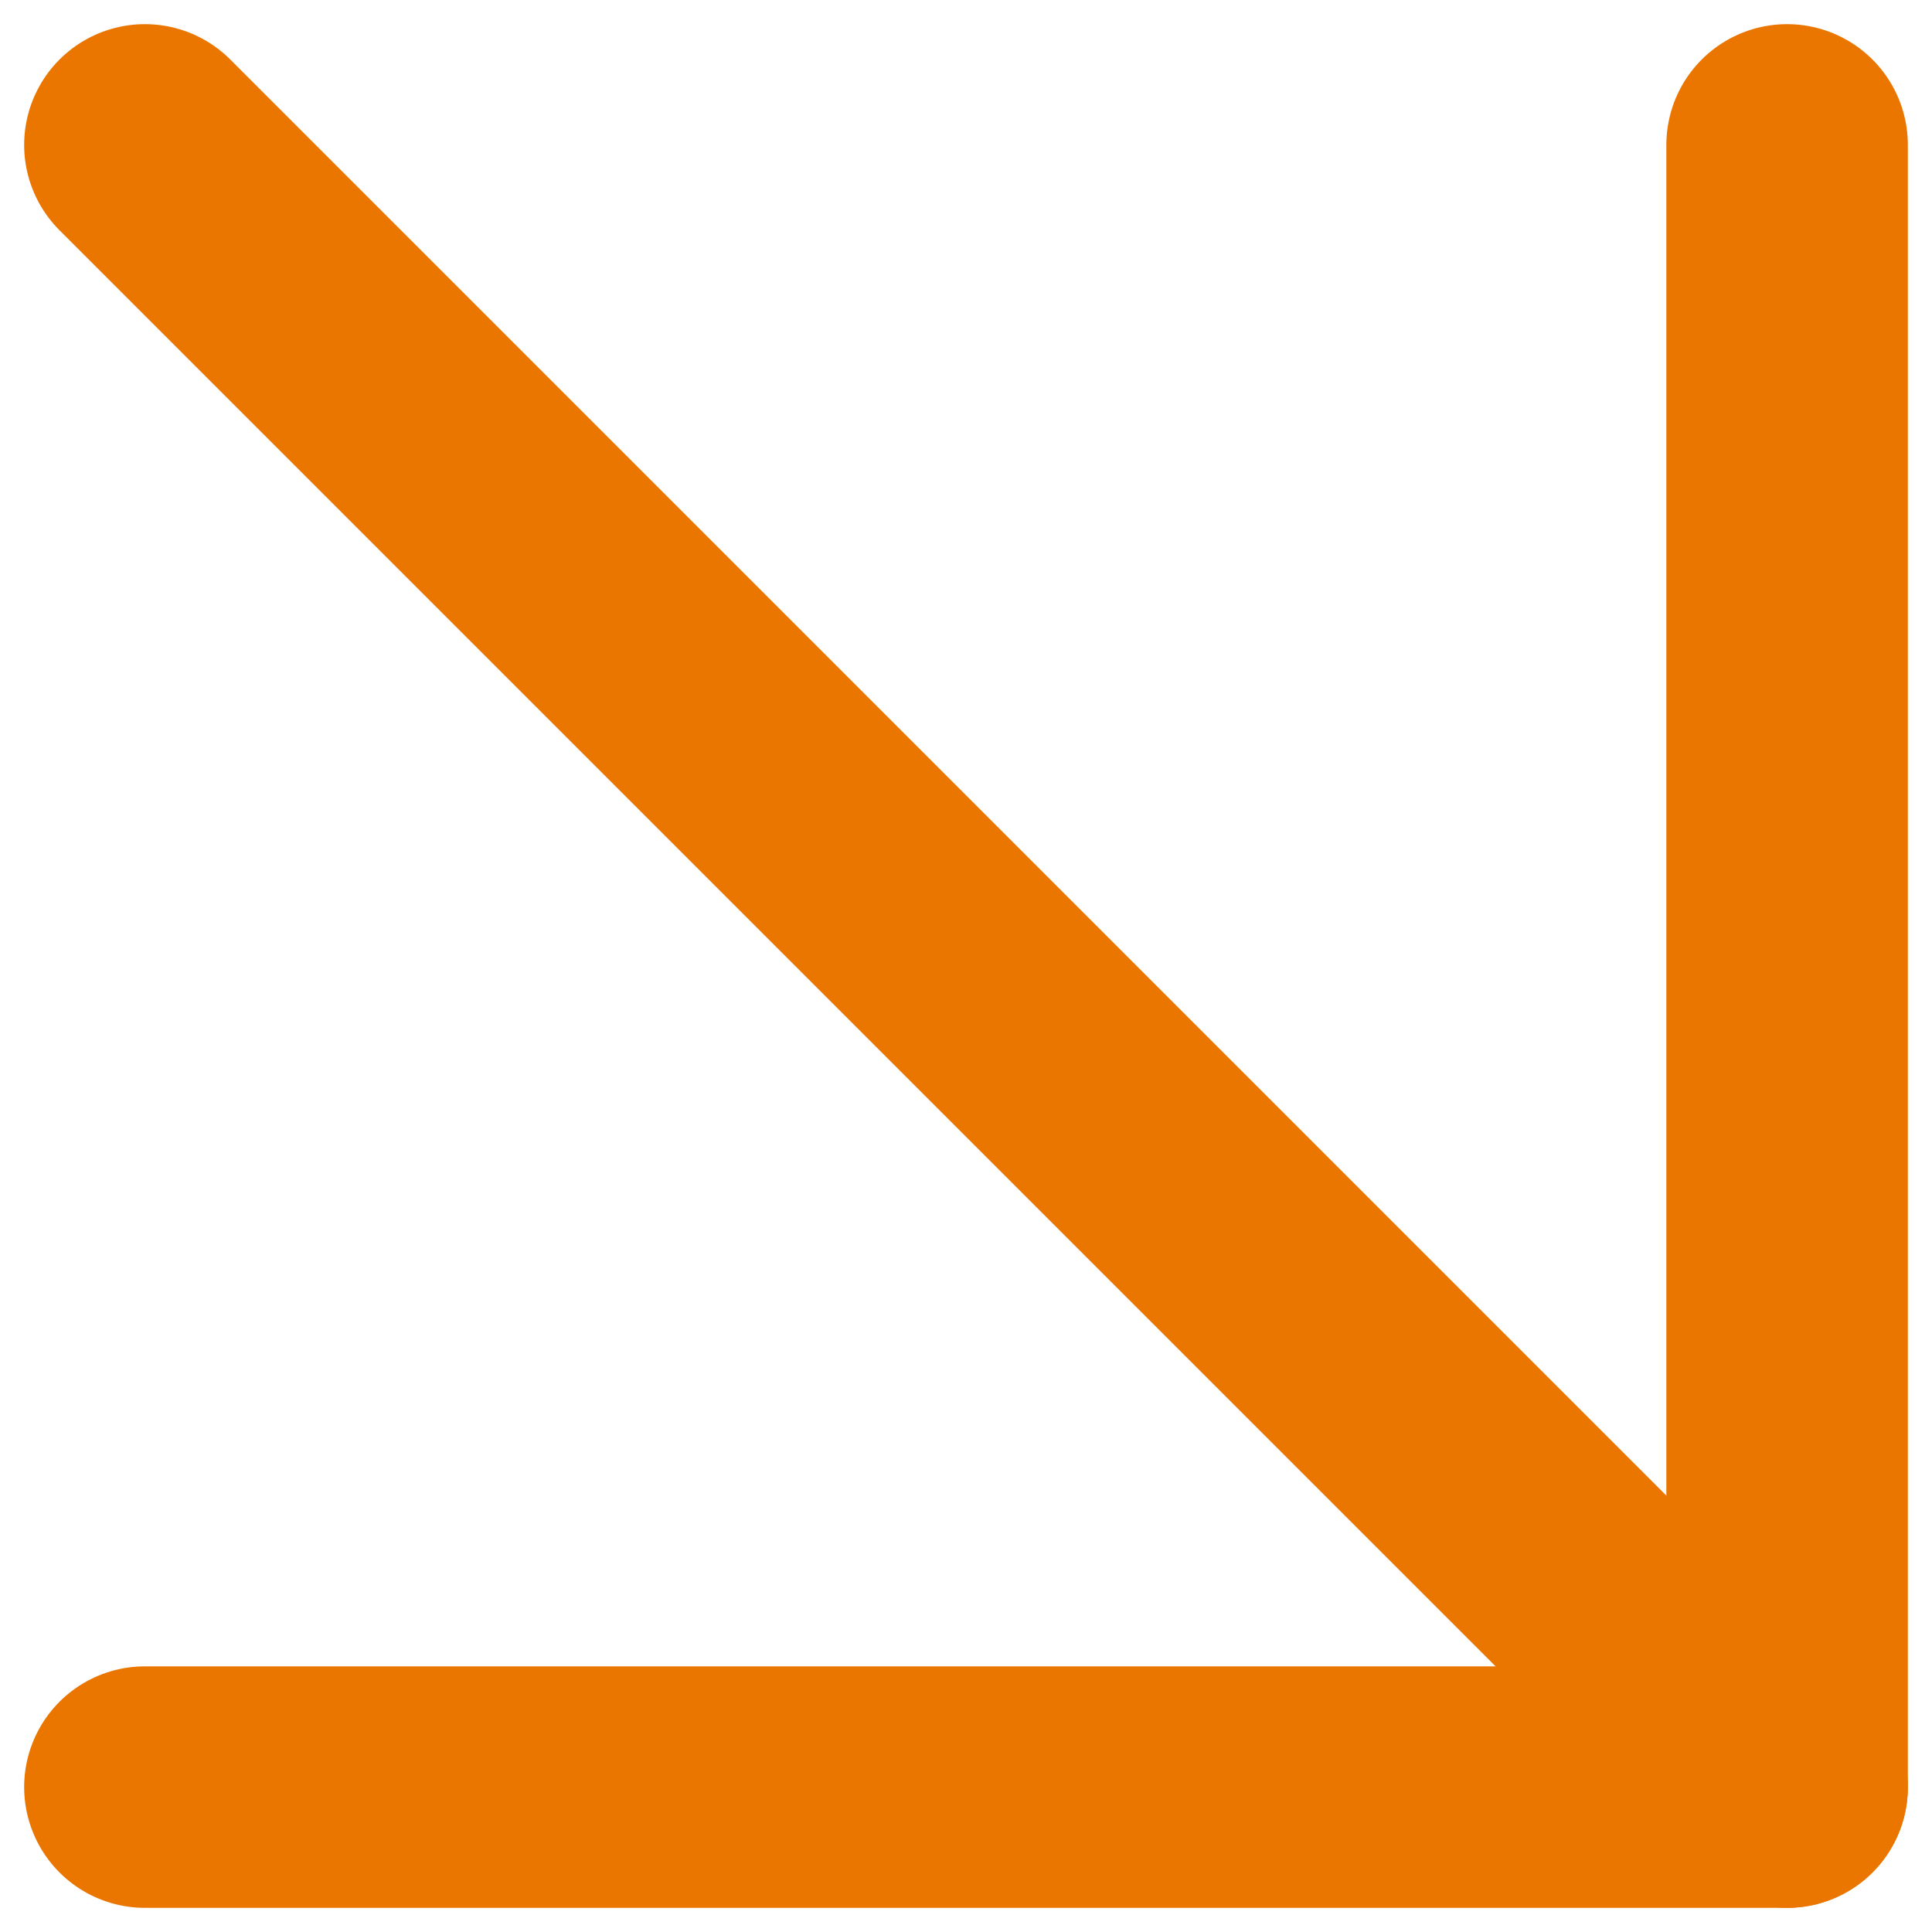
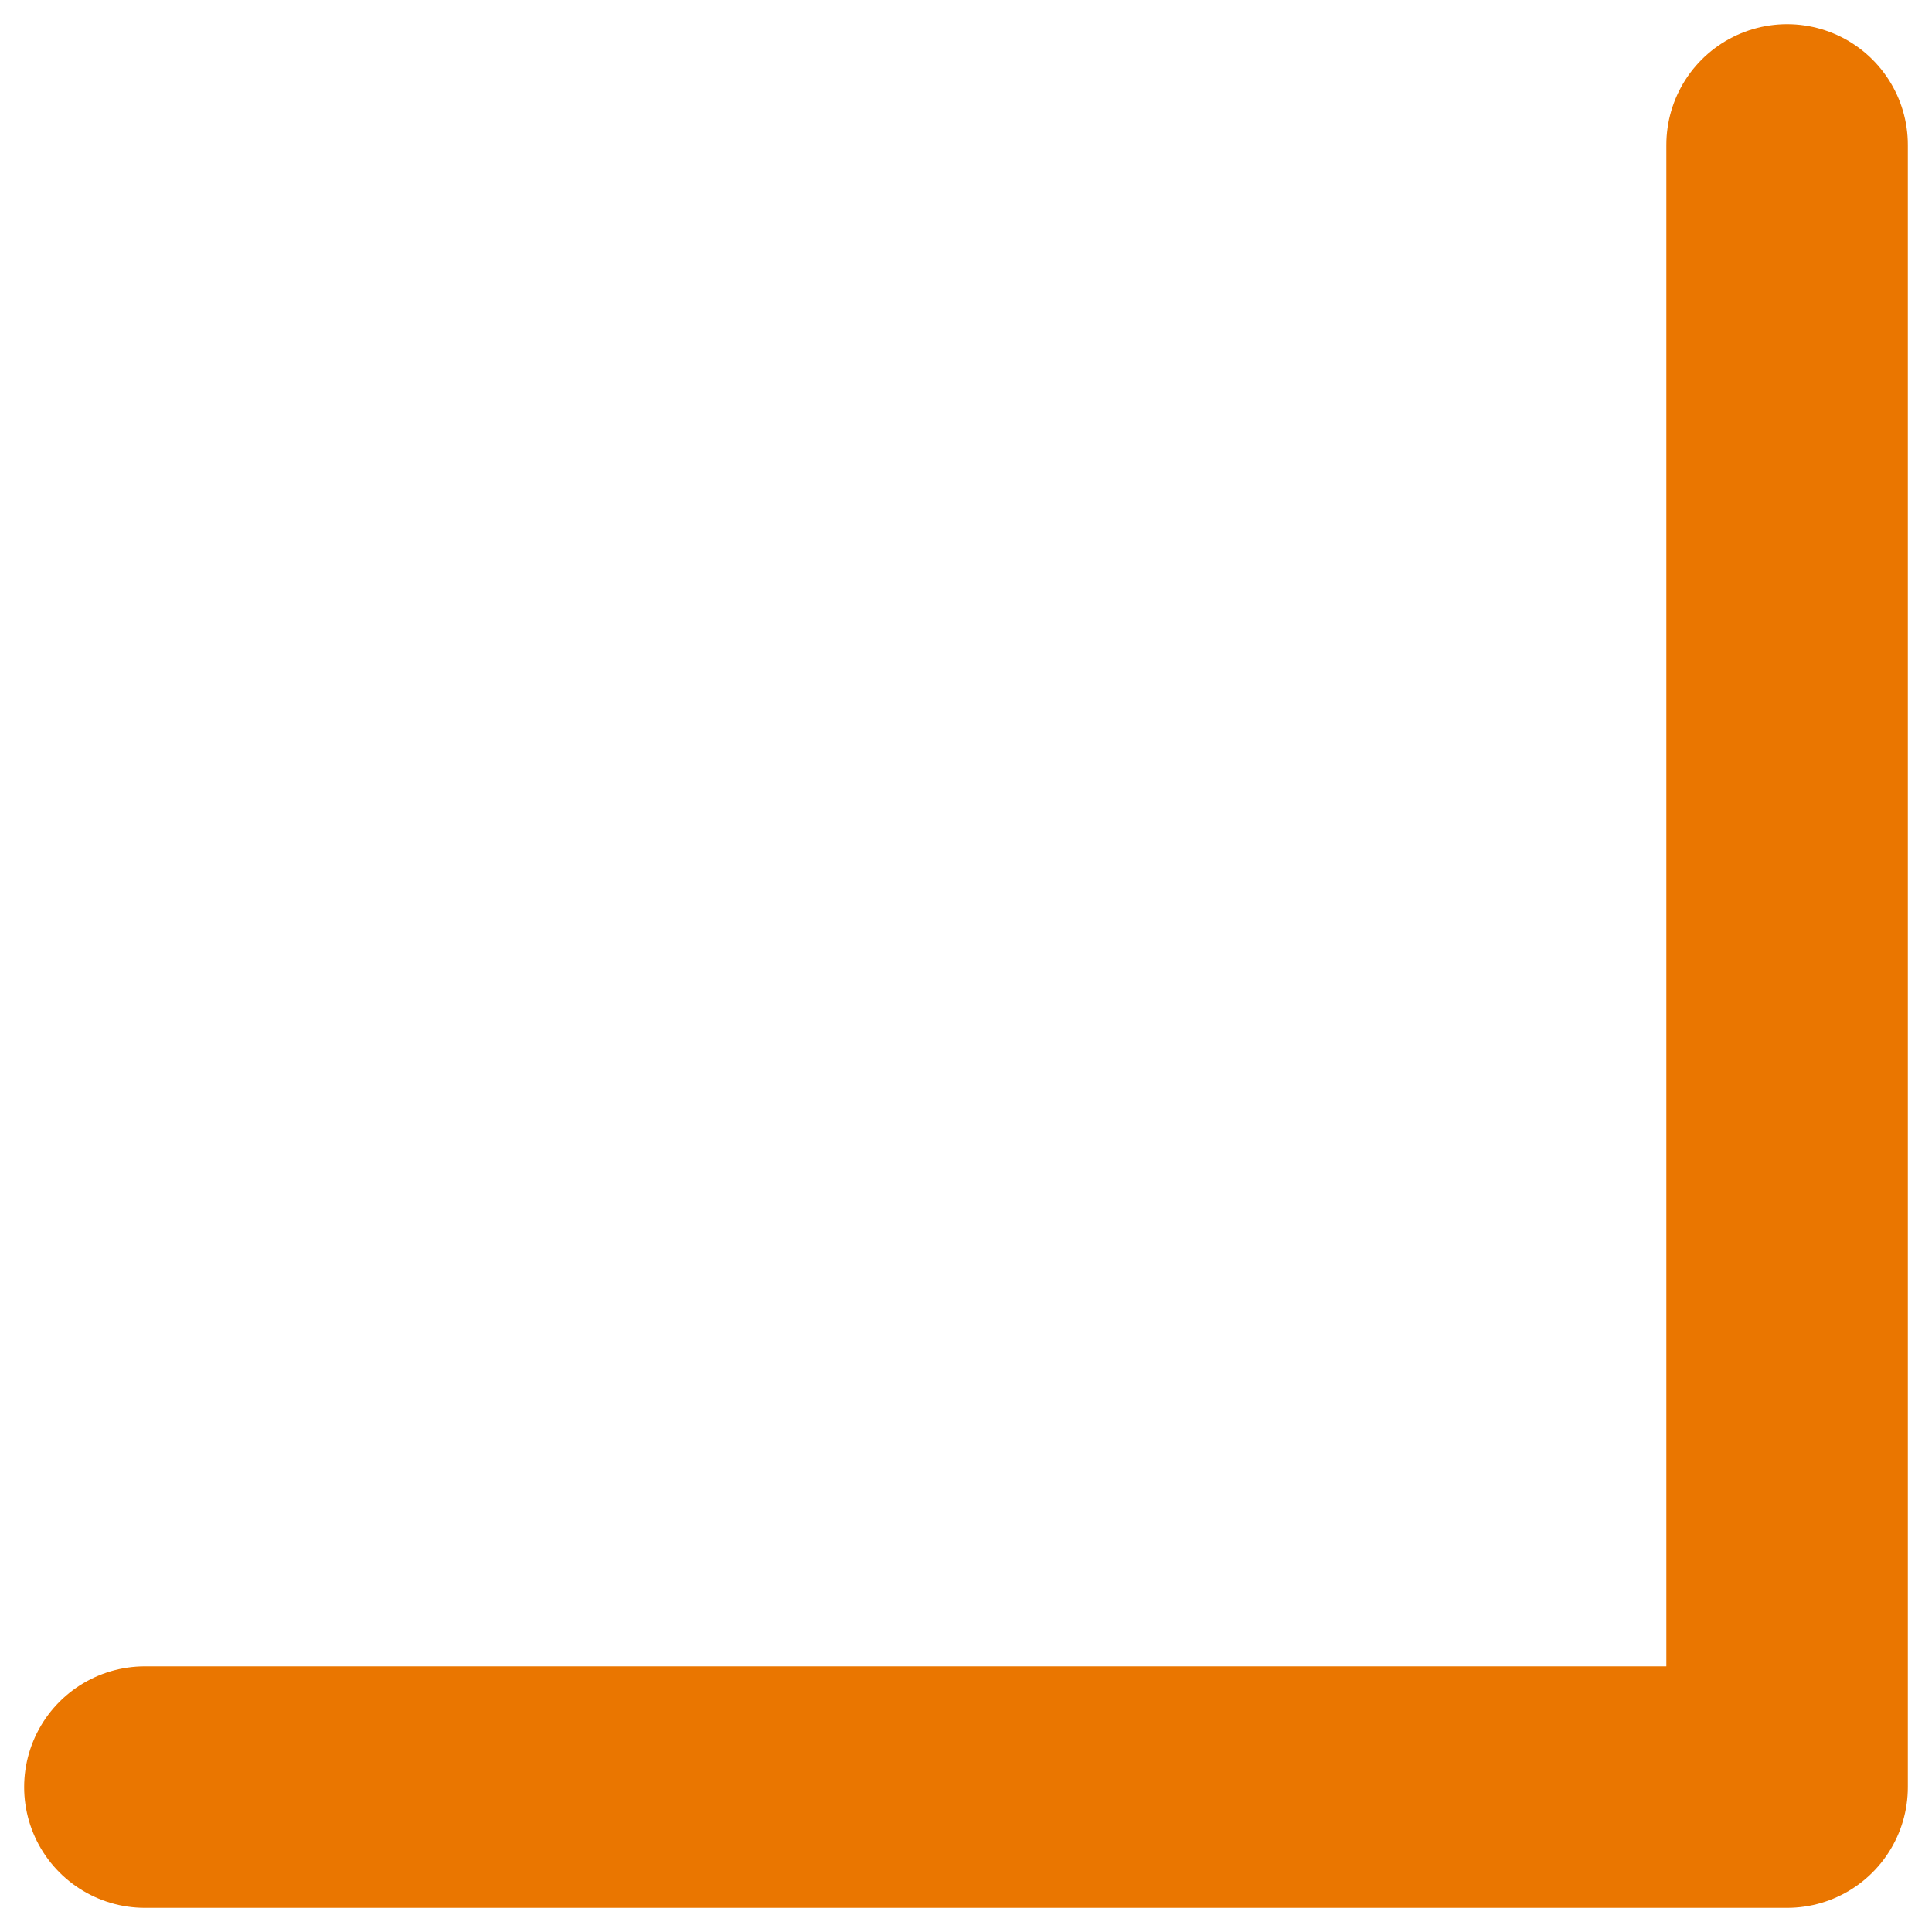
<svg xmlns="http://www.w3.org/2000/svg" width="40px" height="40px" viewBox="0 0 40 40" version="1.1">
  <title>Arrow</title>
  <g id="&gt;-Sweet-Bran" stroke="none" stroke-width="1" fill="none" fill-rule="evenodd" stroke-linecap="round" stroke-linejoin="round">
    <g id="SB-Home-Section-3-(Desktop)" transform="translate(-58, -2804)" stroke="#EA7600">
      <g id="A-new-service-experience" transform="translate(60, 2784)">
        <g id="Arrow" transform="translate(18, 40) rotate(-270) translate(-18, -40)translate(1, 23)" stroke-width="5">
          <polyline id="Cap" points="0 1.46417281e-13 34 1.46417281e-13 34 34" />
-           <line x1="0" y1="34" x2="34" y2="1.46417281e-13" id="Line" />
        </g>
      </g>
    </g>
  </g>
</svg>